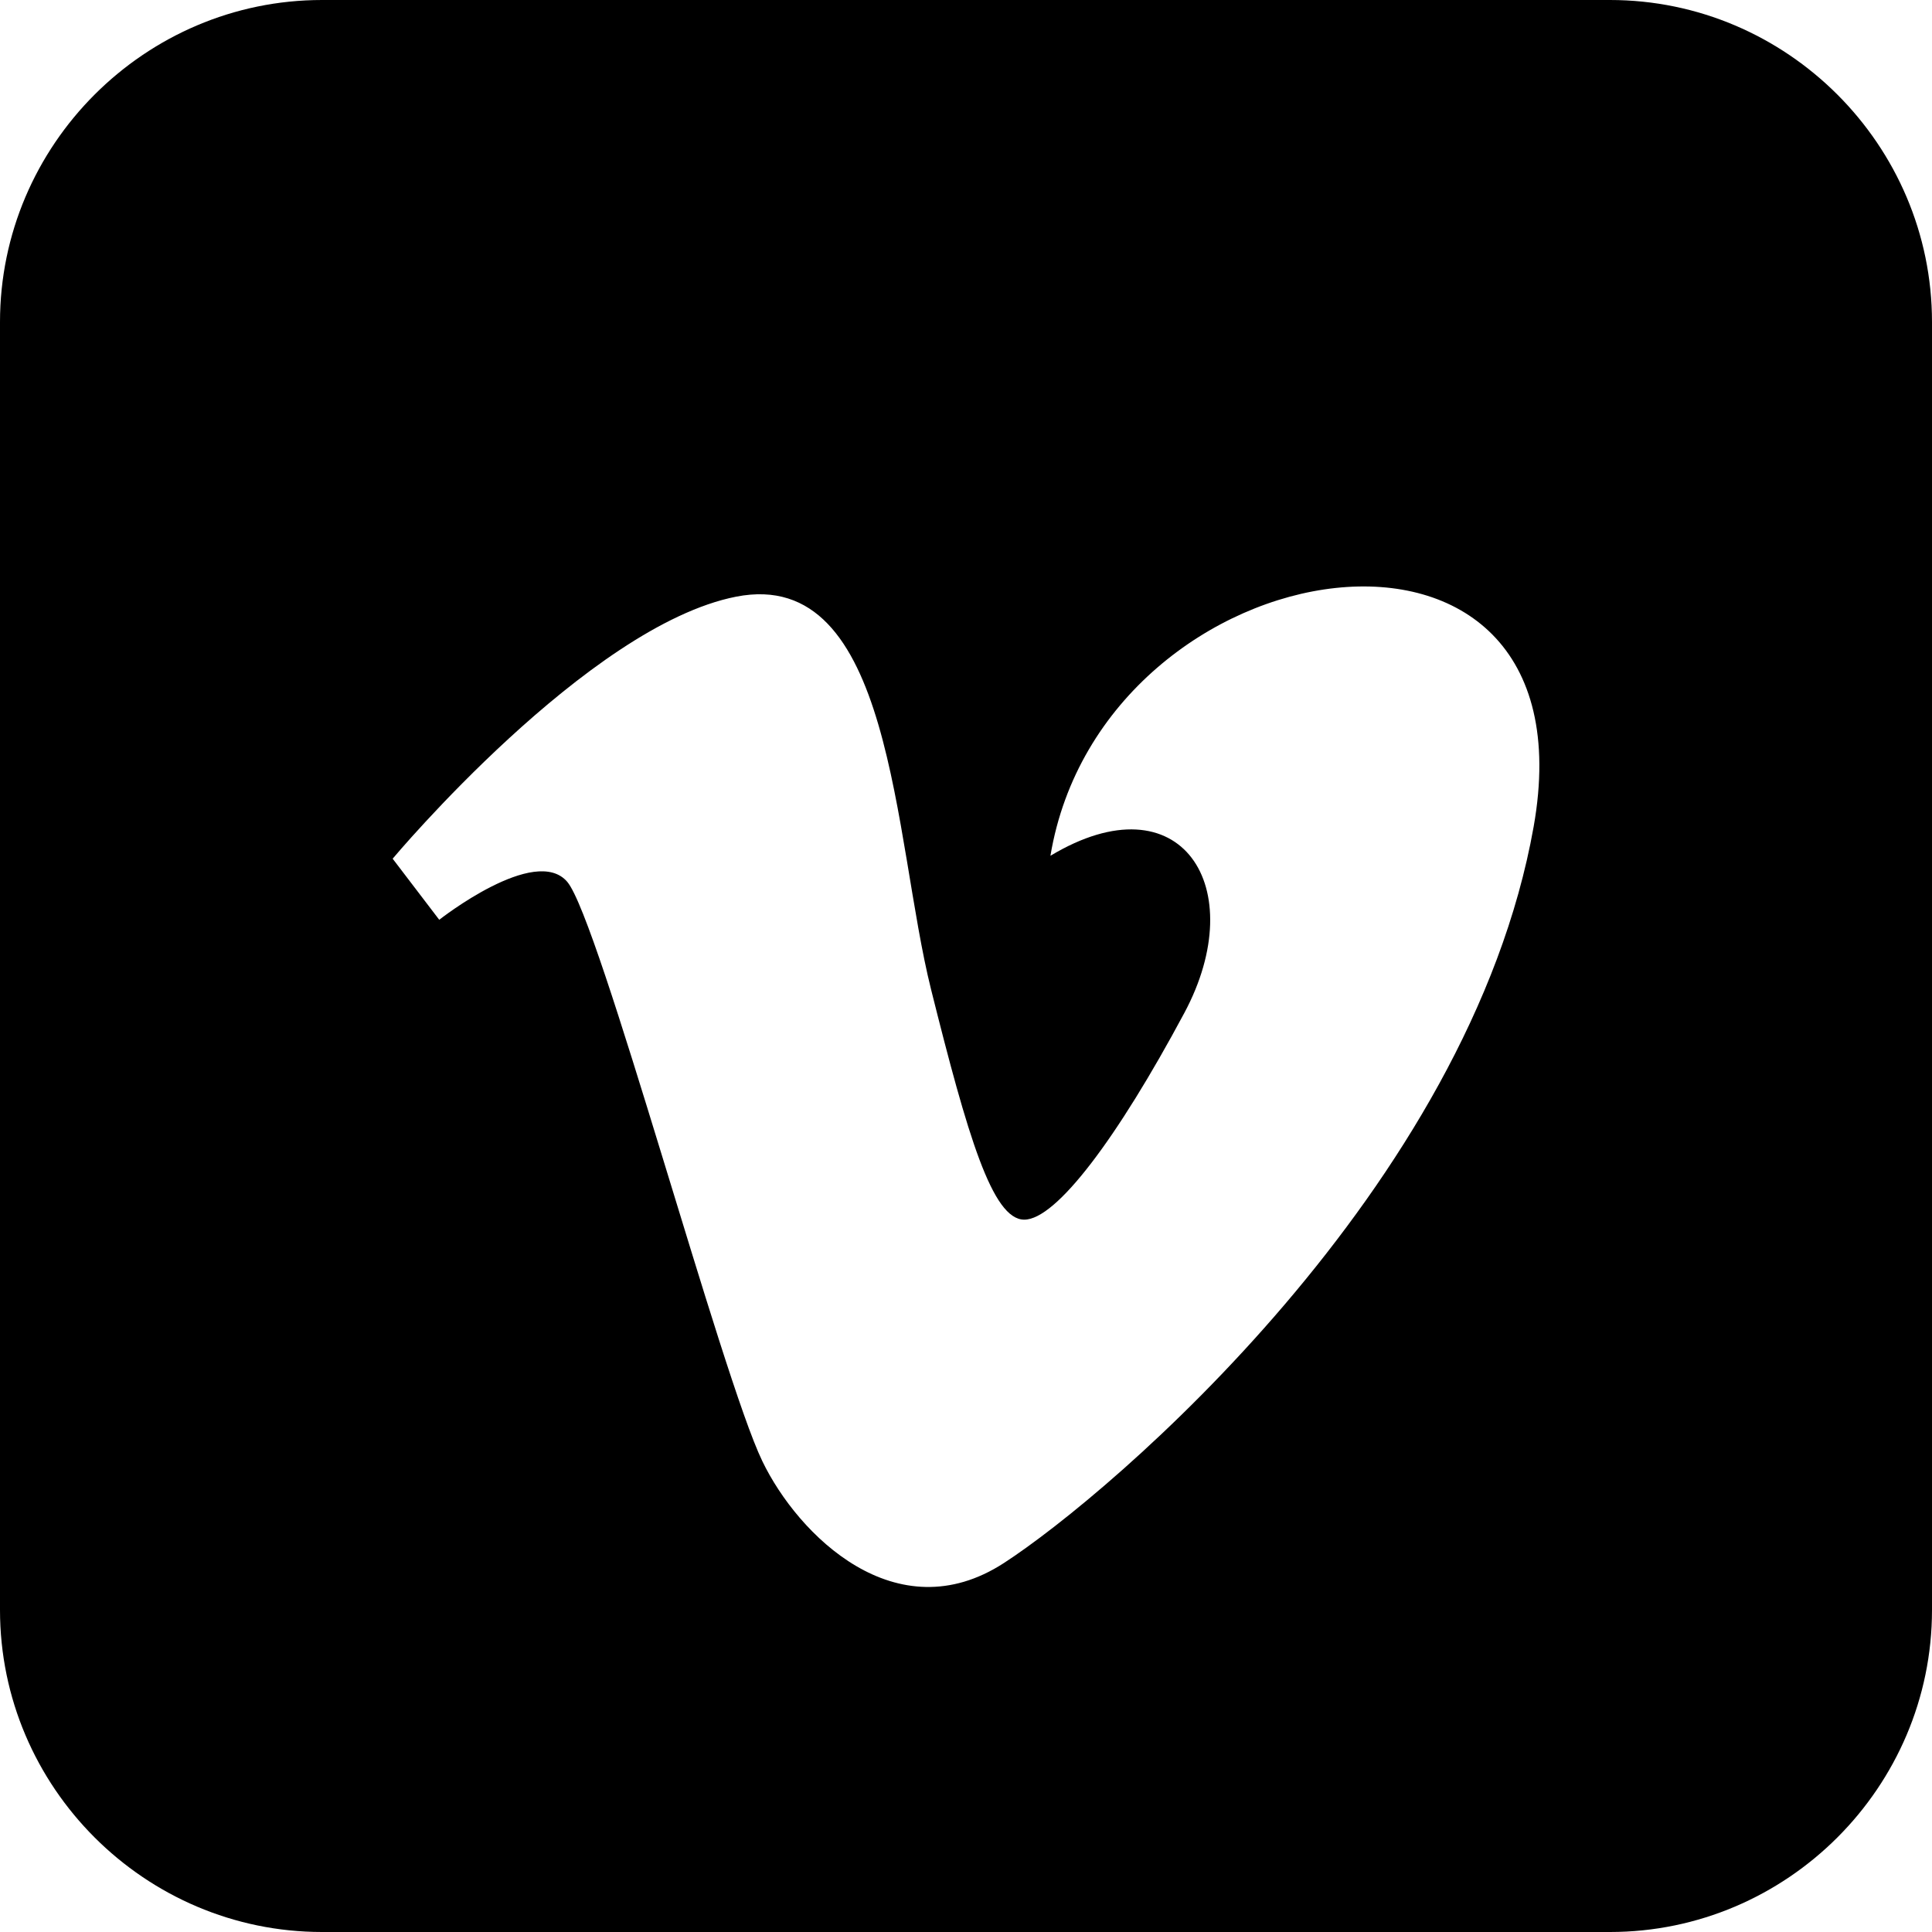
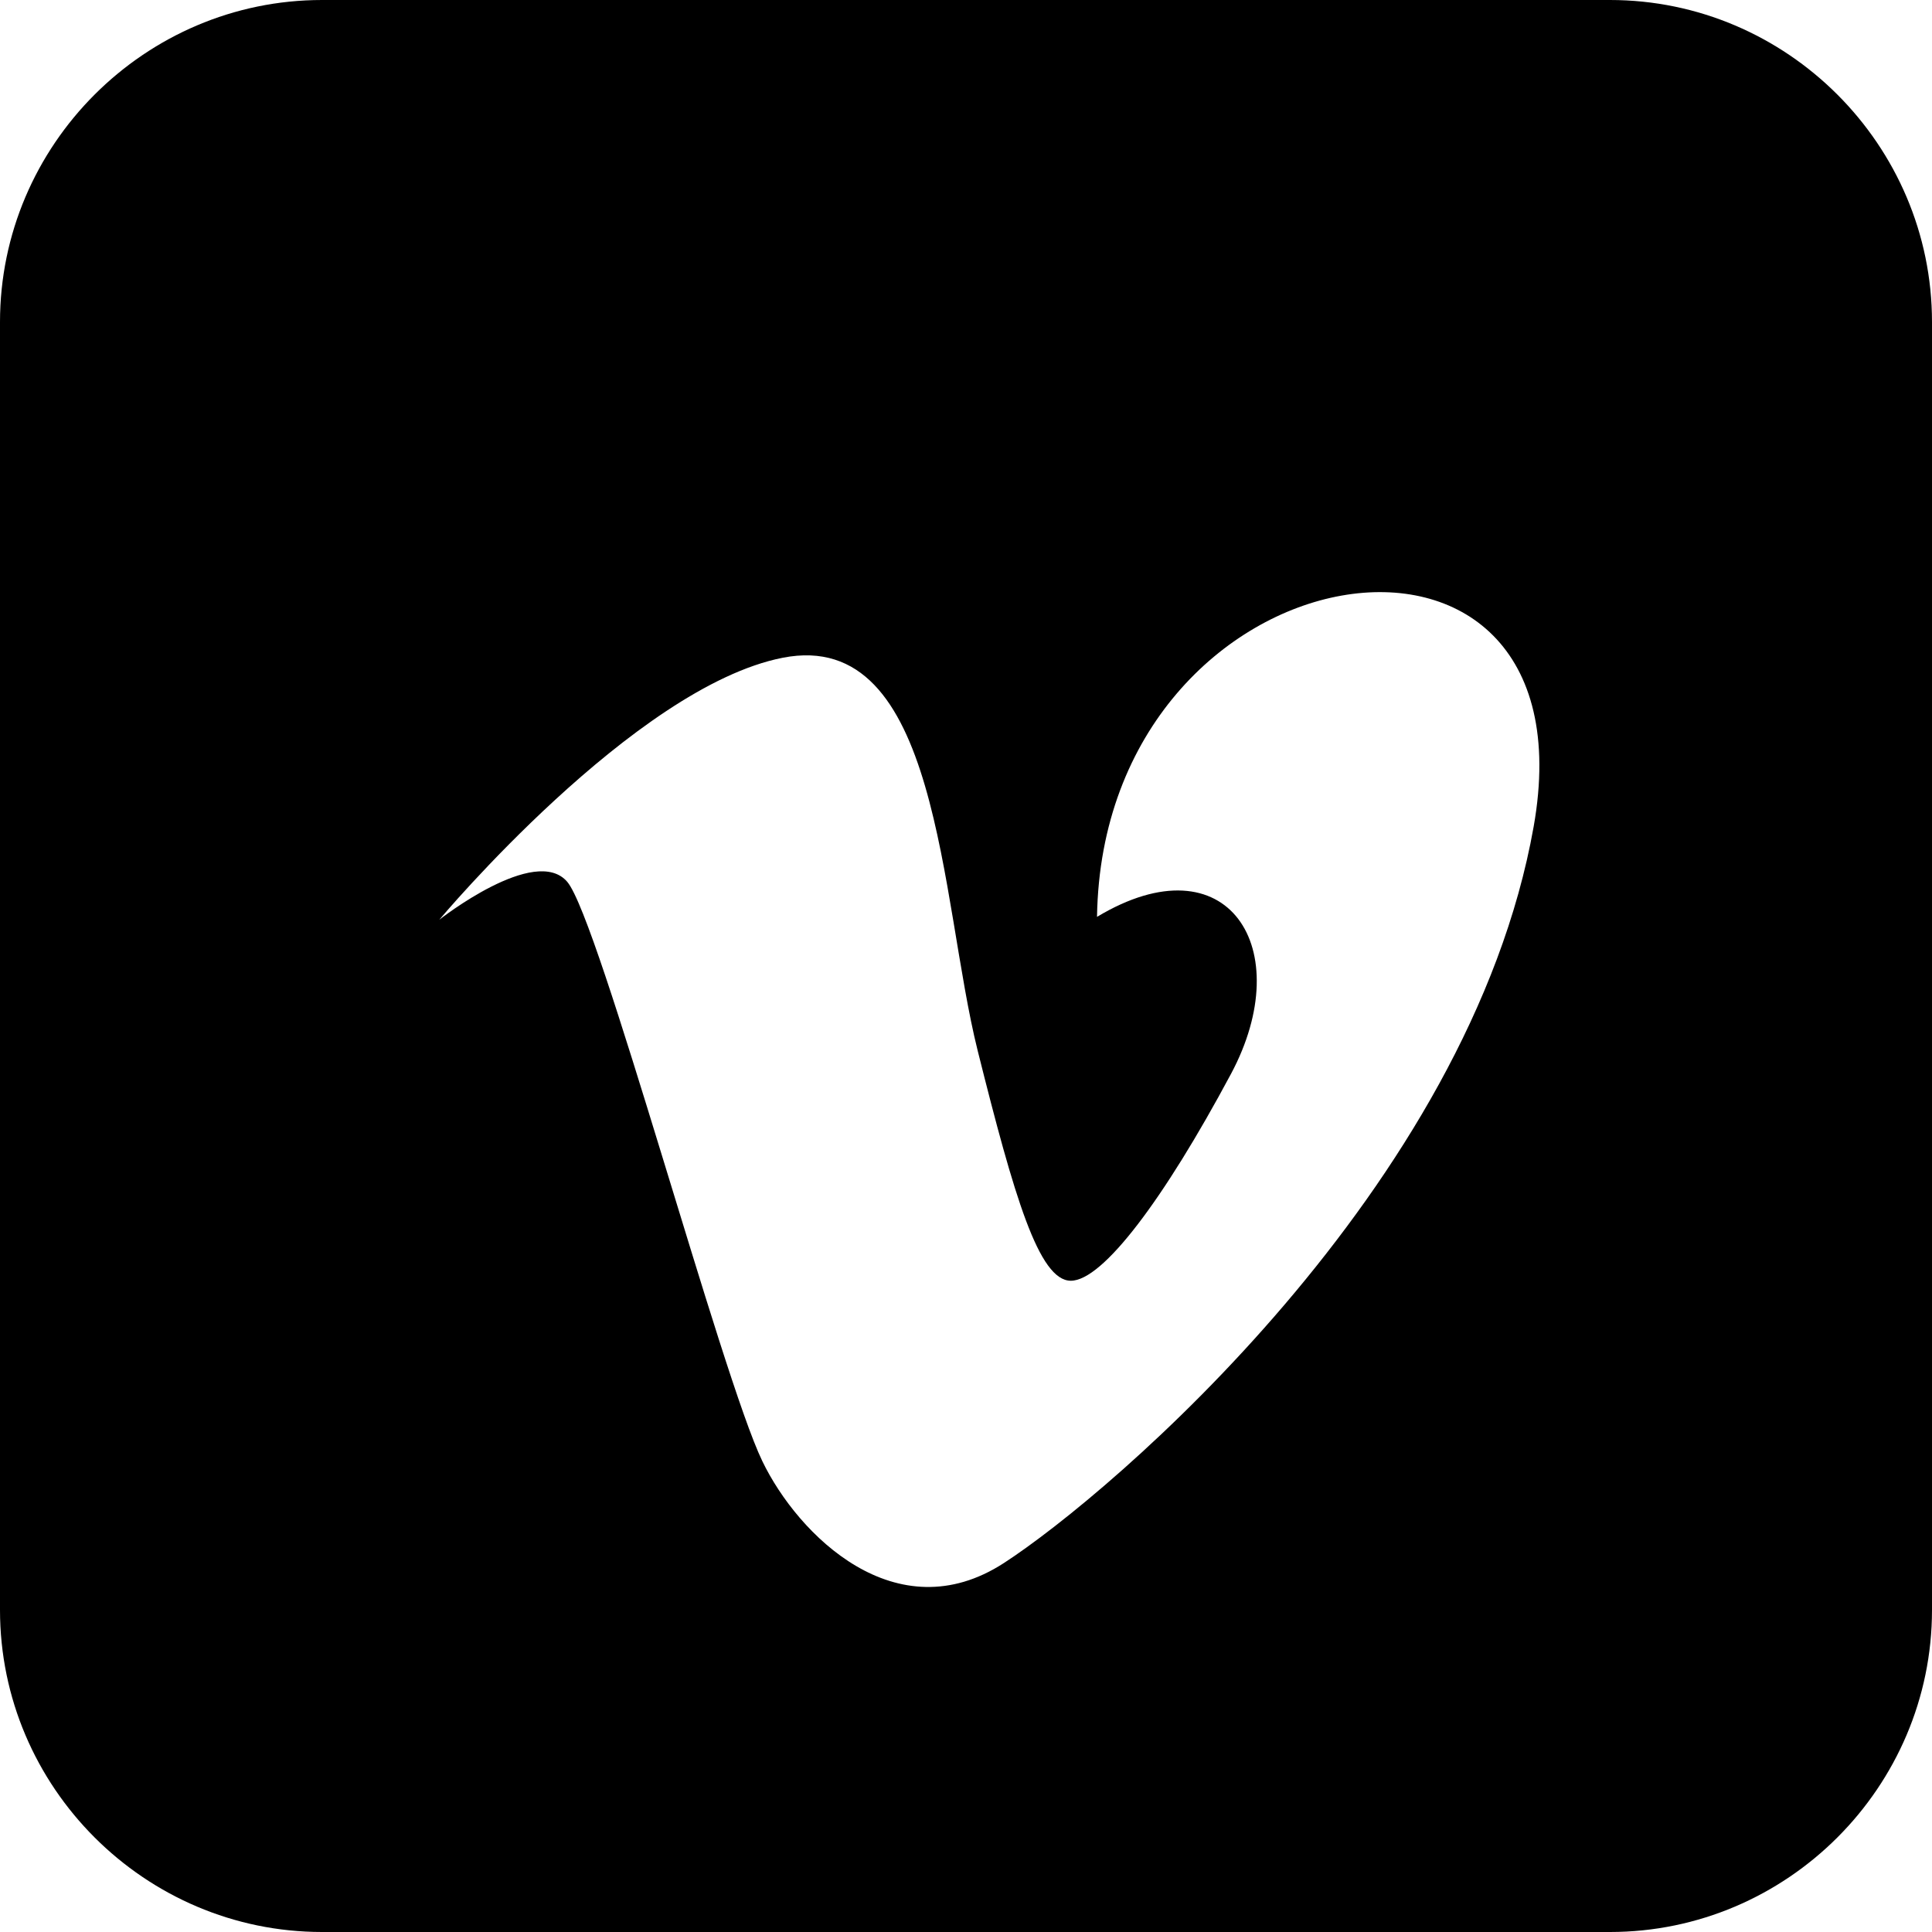
<svg xmlns="http://www.w3.org/2000/svg" version="1.1" id="Capa_1" x="0px" y="0px" width="512px" height="512px" viewBox="0 0 512 512" enable-background="new 0 0 512 512" xml:space="preserve">
-   <path d="M426.655,0H85.345C38.406,0,0,38.408,0,85.346v341.31C0,473.625,38.406,512,85.345,512h341.31  C473.594,512,512,473.625,512,426.655V85.346C512,38.408,473.594,0,426.655,0z M406.434,219.063  c-16.979,95.648-111.854,176.648-140.39,195.155c-28.544,18.503-54.577-7.411-64.019-26.997  c-10.808-22.354-43.205-143.47-51.684-153.51c-8.482-10.019-33.938,10.04-33.938,10.04l-12.346-16.188  c0,0,51.691-61.724,91.02-69.439c41.702-8.183,41.64,64.033,51.67,104.121c9.7,38.782,16.22,60.976,24.688,60.976  c8.484,0,24.69-21.631,42.426-54.785c17.768-33.188-0.77-62.504-35.486-41.646C292.268,143.464,423.406,123.43,406.434,219.063z" />
+   <path d="M426.655,0H85.345C38.406,0,0,38.408,0,85.346v341.31C0,473.625,38.406,512,85.345,512h341.31  C473.594,512,512,473.625,512,426.655V85.346C512,38.408,473.594,0,426.655,0z M406.434,219.063  c-16.979,95.648-111.854,176.648-140.39,195.155c-28.544,18.503-54.577-7.411-64.019-26.997  c-10.808-22.354-43.205-143.47-51.684-153.51c-8.482-10.019-33.938,10.04-33.938,10.04c0,0,51.691-61.724,91.02-69.439c41.702-8.183,41.64,64.033,51.67,104.121c9.7,38.782,16.22,60.976,24.688,60.976  c8.484,0,24.69-21.631,42.426-54.785c17.768-33.188-0.77-62.504-35.486-41.646C292.268,143.464,423.406,123.43,406.434,219.063z" />
</svg>